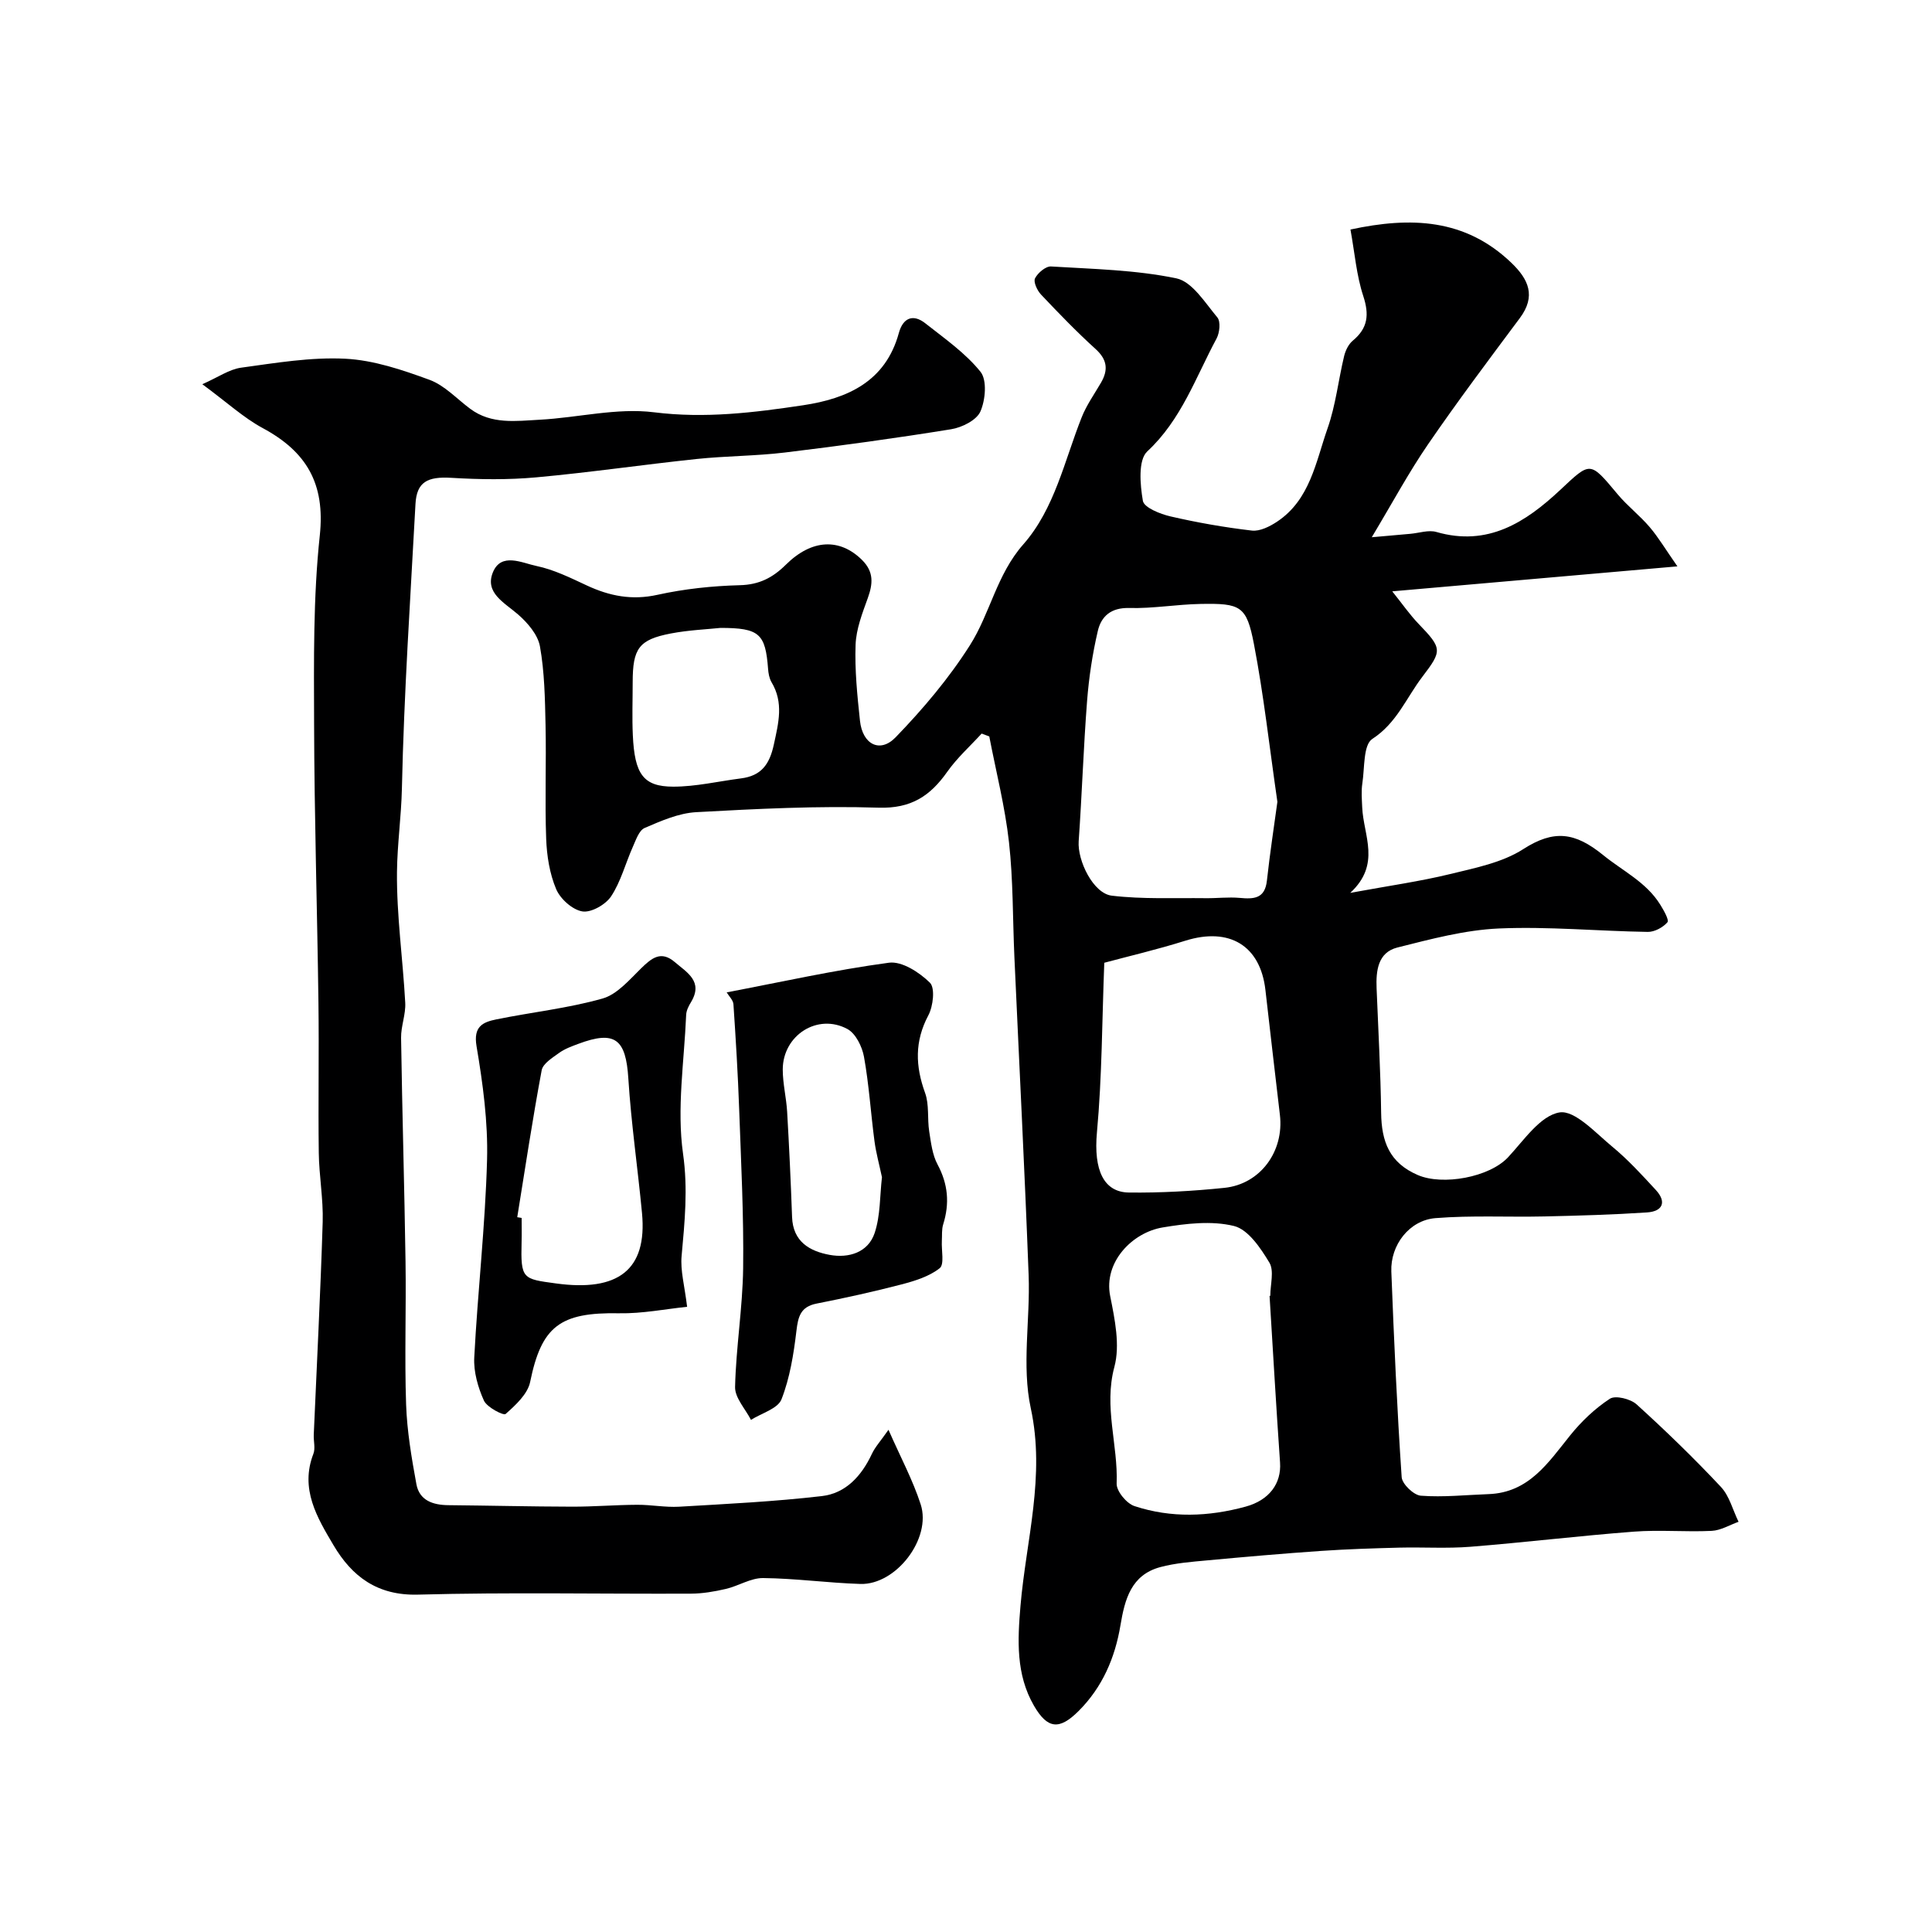
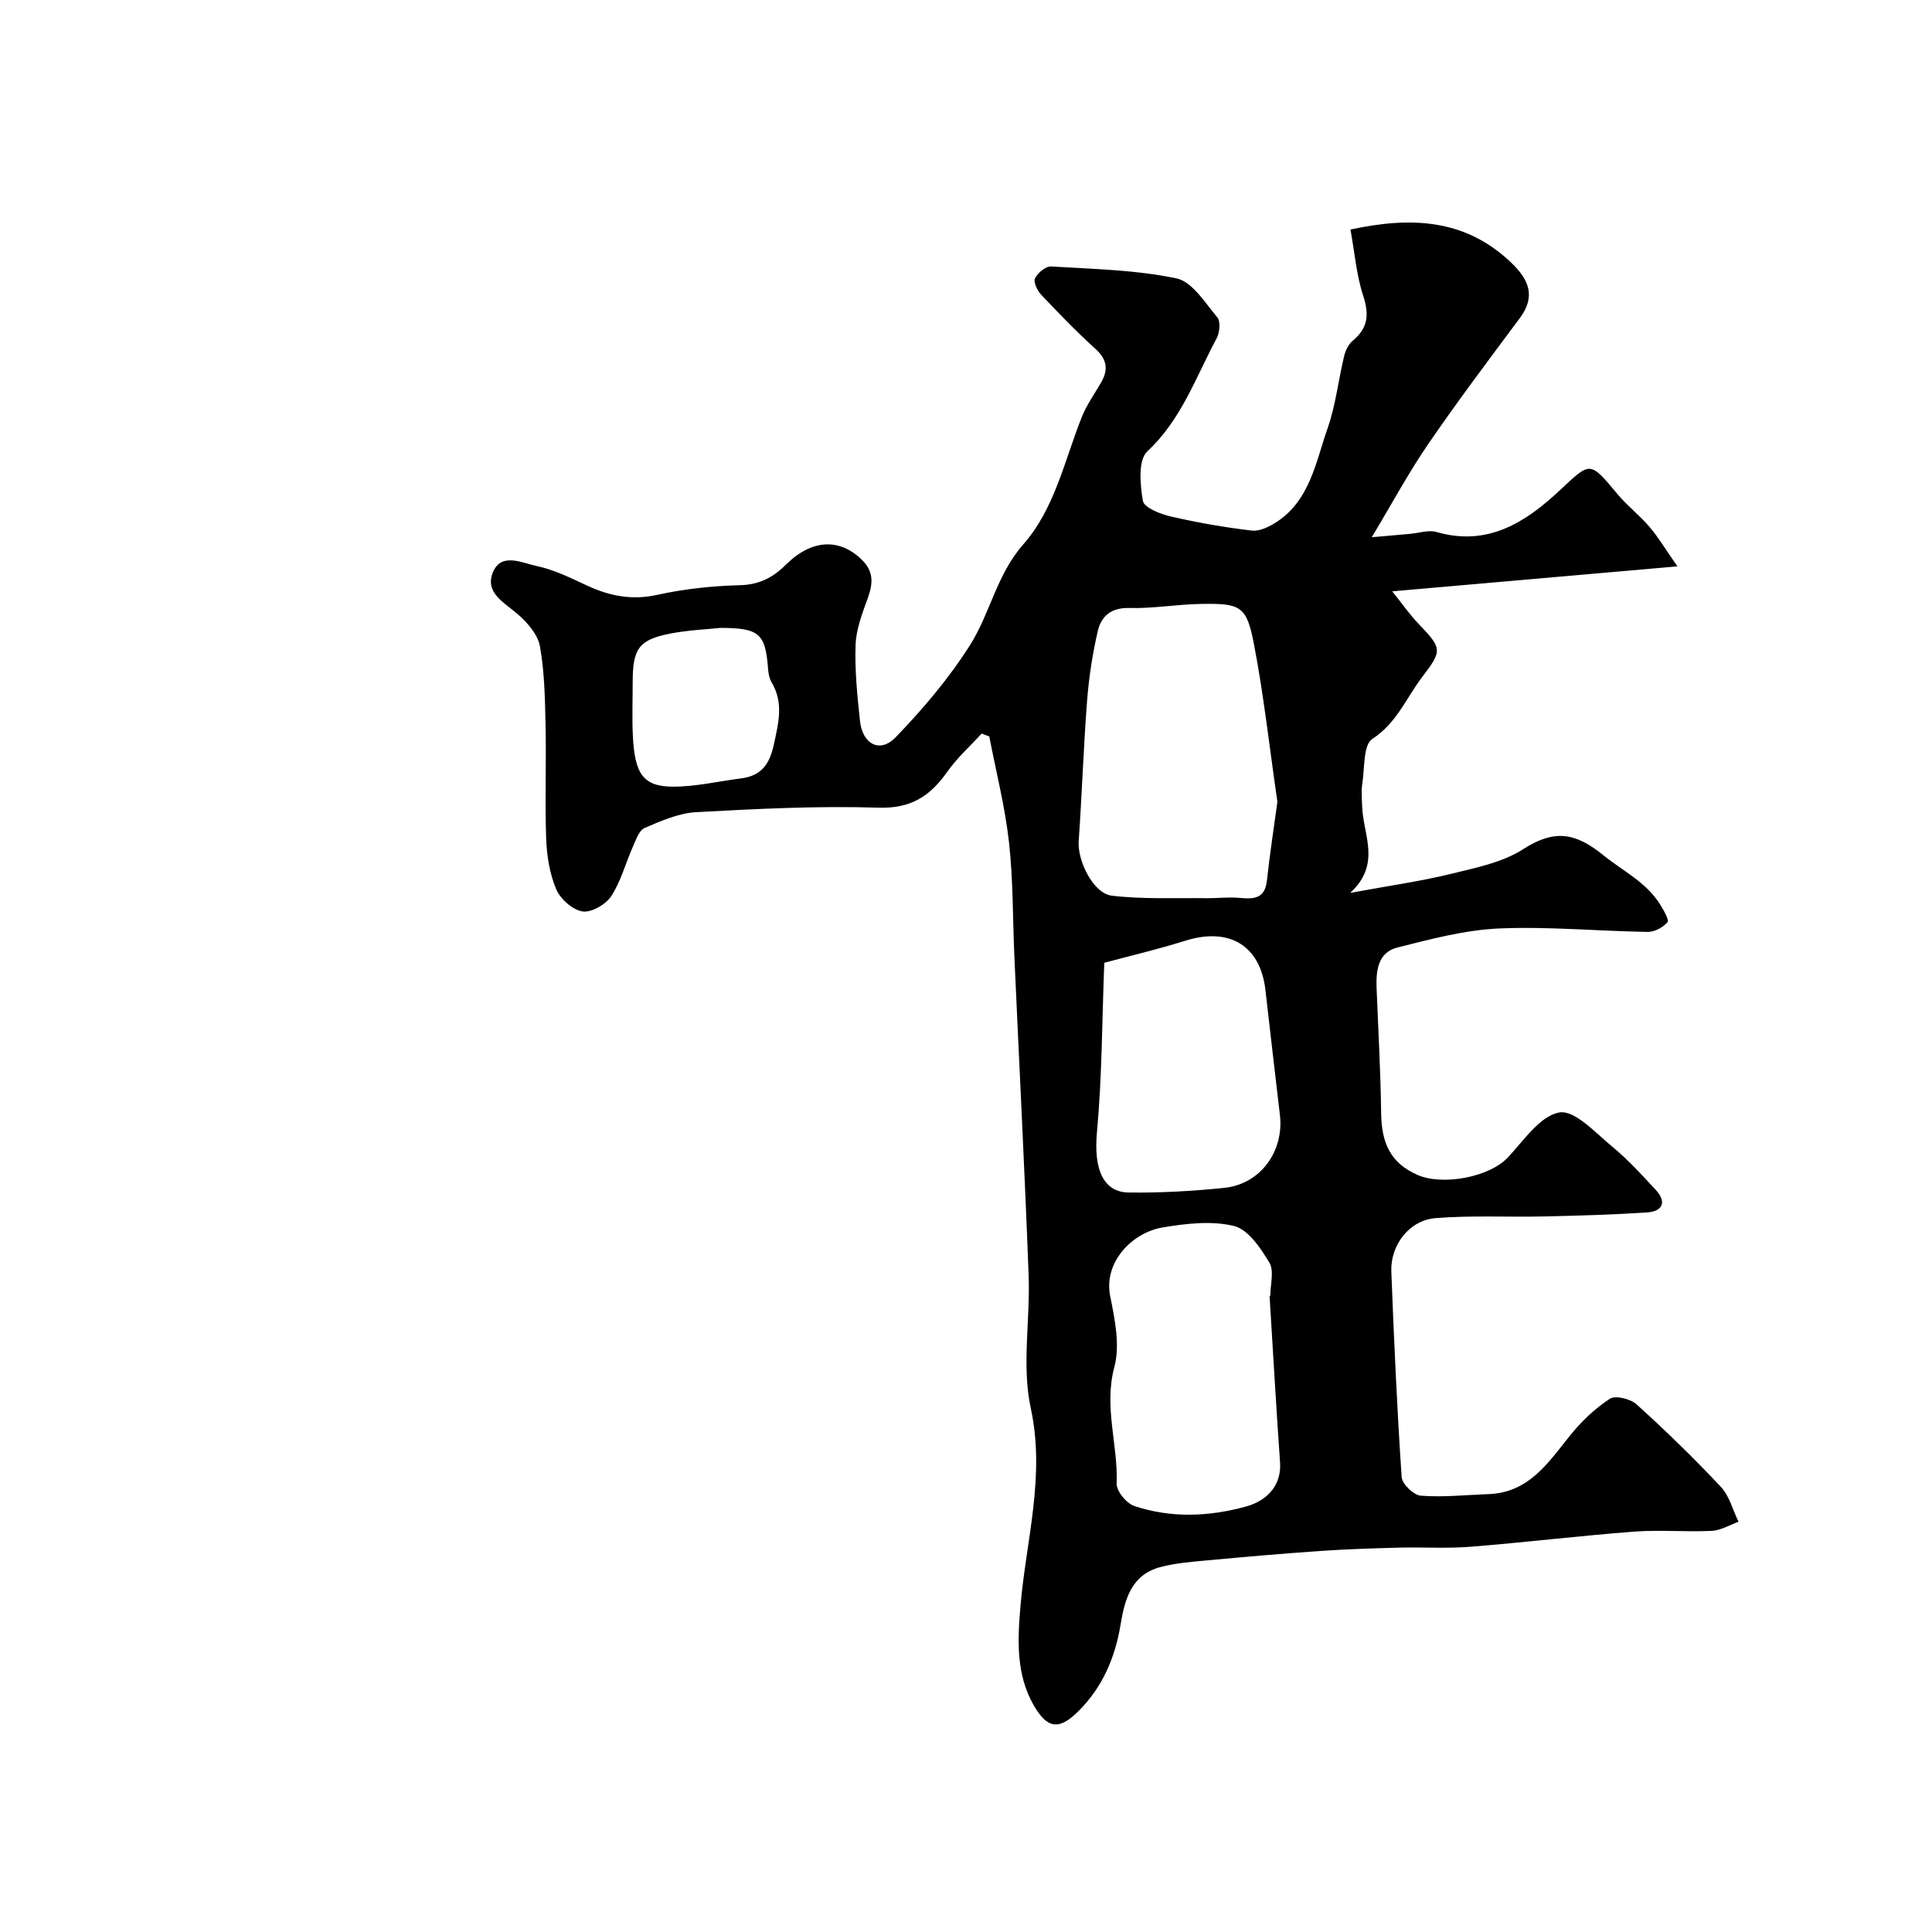
<svg xmlns="http://www.w3.org/2000/svg" enable-background="new 0 0 400 400" viewBox="0 0 400 400">
  <g fill="#000001">
    <path d="m203.24 151.88c-2.4 2.62-5.09 5.03-7.12 7.91-3.53 5.01-7.49 7.64-14.21 7.43-12.57-.4-25.2.24-37.77.93-3.62.2-7.26 1.8-10.67 3.27-1.17.5-1.81 2.49-2.45 3.91-1.52 3.41-2.47 7.17-4.49 10.24-1.13 1.71-4.12 3.42-5.95 3.13-2.06-.33-4.57-2.58-5.43-4.61-1.36-3.21-1.94-6.91-2.07-10.43-.29-7.85.04-15.72-.13-23.58-.12-5.44-.21-10.94-1.16-16.26-.44-2.43-2.57-4.9-4.56-6.63-2.82-2.44-6.91-4.46-5.18-8.7 1.72-4.19 6.04-1.93 9.02-1.31 3.61.75 7.05 2.46 10.44 4.04 4.71 2.19 9.32 3.1 14.61 1.93 5.57-1.23 11.34-1.84 17.05-1.99 4.01-.1 6.8-1.54 9.54-4.25 5.41-5.36 11.2-5.49 15.76-.98 2.49 2.47 2.26 4.93 1.2 7.89-1.13 3.13-2.41 6.41-2.53 9.66-.19 5.24.35 10.53.91 15.76.52 4.87 4.13 6.77 7.38 3.41 5.66-5.85 11.02-12.19 15.37-19.04 4.2-6.6 5.54-14.64 11.06-20.9 6.5-7.38 8.51-17.3 12.09-26.31 1-2.52 2.62-4.8 4-7.17 1.53-2.64 1.31-4.76-1.11-6.96-3.95-3.58-7.65-7.42-11.31-11.29-.79-.83-1.61-2.6-1.24-3.35.57-1.13 2.22-2.53 3.32-2.46 8.68.53 17.49.7 25.95 2.46 3.28.69 5.94 5.06 8.48 8.09.71.85.48 3.17-.16 4.36-4.33 8.04-7.28 16.81-14.35 23.38-1.92 1.79-1.49 6.87-.91 10.23.24 1.4 3.59 2.74 5.73 3.23 5.55 1.28 11.18 2.27 16.84 2.93 1.66.19 3.7-.84 5.21-1.84 6.85-4.55 8.02-12.38 10.46-19.33 1.69-4.8 2.23-9.99 3.43-14.97.28-1.15.91-2.45 1.79-3.18 3.14-2.6 3.43-5.39 2.17-9.24-1.41-4.29-1.77-8.93-2.65-13.77 12.52-2.7 23.77-2.26 33.31 6.89 3.58 3.43 5.14 6.9 1.76 11.44-6.44 8.64-12.92 17.26-19.01 26.14-4 5.83-7.36 12.09-11.65 19.24 3.56-.31 5.78-.51 8-.71 1.8-.16 3.76-.85 5.38-.38 10.64 3.08 18.48-2 25.63-8.7 6.32-5.92 6.11-6.03 11.9.9 2.02 2.42 4.58 4.38 6.63 6.79 1.83 2.15 3.29 4.63 5.74 8.13-20.22 1.77-39.07 3.42-59.04 5.17 2.1 2.62 3.63 4.84 5.47 6.75 4.9 5.08 4.88 5.54.77 10.93-3.33 4.36-5.29 9.58-10.37 12.88-1.89 1.23-1.57 6-2.06 9.18-.25 1.63-.1 3.33-.03 4.99.25 5.82 3.96 11.76-2.48 17.7 8.11-1.49 14.46-2.38 20.66-3.89 5.19-1.27 10.79-2.36 15.15-5.16 6.36-4.09 10.72-3.52 16.55 1.22 4.07 3.31 8.95 5.61 11.84 10.29.71 1.15 1.87 3.17 1.47 3.63-.93 1.07-2.68 2.02-4.08 1.99-10.27-.16-20.56-1.15-30.79-.71-7.06.31-14.11 2.2-21.03 3.94-4.05 1.02-4.46 4.81-4.31 8.47.34 8.59.83 17.19.94 25.78.08 5.88 1.67 10.31 7.59 12.86 5.15 2.22 14.82.48 18.7-3.69 3.27-3.51 6.65-8.59 10.62-9.27 3.18-.54 7.5 4.25 10.96 7.1 3.25 2.68 6.13 5.84 9 8.95 2.32 2.52 1.38 4.44-1.81 4.65-7.07.47-14.15.67-21.24.83-7.52.17-15.09-.25-22.57.35-5.43.44-9.35 5.59-9.14 11.06.55 14.2 1.18 28.4 2.14 42.57.1 1.43 2.51 3.74 3.98 3.84 4.64.35 9.35-.16 14.03-.33 8.33-.31 12.31-6.49 16.86-12.14 2.33-2.9 5.14-5.58 8.23-7.6 1.15-.76 4.28.02 5.54 1.16 6.02 5.46 11.88 11.14 17.44 17.07 1.78 1.89 2.47 4.8 3.67 7.24-1.85.66-3.69 1.79-5.57 1.88-5.36.26-10.76-.25-16.09.16-11.29.86-22.55 2.23-33.84 3.13-4.87.39-9.8.06-14.7.18-5.41.14-10.82.31-16.22.68-7.87.54-15.74 1.23-23.6 1.96-3.25.3-6.56.55-9.7 1.39-6.03 1.62-7.35 6.64-8.25 12.04-1.12 6.72-3.73 12.83-8.66 17.75-3.99 3.99-6.44 3.75-9.25-1.09-3.76-6.49-3.39-13.59-2.79-20.67 1.16-13.6 5.18-26.82 2.13-40.93-1.9-8.78-.1-18.32-.44-27.49-.83-21.97-1.96-43.93-2.95-65.9-.36-7.93-.24-15.91-1.12-23.79-.82-7.36-2.68-14.6-4.08-21.9-.54-.21-1.06-.4-1.58-.59zm61.23 14.13c-1.66-11.43-2.83-22.14-4.86-32.68-1.52-7.89-2.73-8.45-11.07-8.29-4.93.09-9.85.97-14.76.84-3.76-.1-5.79 1.73-6.49 4.76-1.11 4.74-1.84 9.61-2.22 14.46-.75 9.68-1.06 19.39-1.74 29.07-.28 4.01 3.01 10.82 6.86 11.27 6.4.76 12.94.44 19.42.52 2.35.03 4.72-.27 7.05-.06 2.93.27 5.23.19 5.64-3.58.62-5.66 1.49-11.31 2.17-16.31zm-1.62 102.29c.05 0 .1 0 .15-.01 0-2.33.84-5.17-.19-6.88-1.81-3.01-4.38-6.85-7.32-7.58-4.64-1.14-9.93-.51-14.78.3-6.28 1.05-12.26 7.16-10.86 14.2.96 4.8 2.08 10.17.87 14.67-2.23 8.29.78 16.12.47 24.16-.06 1.56 2.06 4.13 3.69 4.66 7.58 2.5 15.33 2.21 23.02.11 4.9-1.34 7.42-4.8 7.12-9.13-.8-11.48-1.46-22.99-2.17-34.5zm-34.22-68.97c-.47 12.01-.46 23.61-1.52 35.1-.72 7.86 1.42 12.4 6.6 12.47 6.6.08 13.24-.29 19.81-.97 7.45-.78 12.36-7.58 11.47-15.1-1.02-8.62-2.01-17.25-3-25.88-1.06-9.2-7.47-13.03-16.57-10.19-5.88 1.85-11.9 3.25-16.79 4.57zm-79.45-69.33c-2.83.3-6.63.45-10.32 1.16-6.59 1.27-7.87 3.1-7.87 10.09 0 3.66-.14 7.32.03 10.97.37 8.06 2.16 10.64 8.36 10.65 4.68 0 9.35-1.11 14.03-1.71 4.16-.53 5.91-2.84 6.81-7.03.97-4.49 2.06-8.63-.48-12.88-.47-.8-.65-1.84-.72-2.79-.55-7.26-1.79-8.45-9.84-8.46z" />
-     <path d="m41.89 79.55c3.3-1.46 5.59-3.1 8.06-3.43 7.15-.98 14.41-2.21 21.55-1.85 5.88.3 11.81 2.31 17.43 4.37 3.13 1.15 5.66 3.95 8.44 6.01 4.39 3.26 9.47 2.51 14.36 2.25 7.92-.42 15.98-2.51 23.69-1.54 10.54 1.32 20.68.07 30.88-1.46 9.1-1.37 17.04-4.86 19.8-14.97.83-3.04 2.87-4.05 5.48-1.99 3.99 3.15 8.29 6.14 11.42 10.03 1.39 1.73 1.03 5.85-.02 8.23-.79 1.8-3.82 3.31-6.06 3.67-11.44 1.85-22.93 3.43-34.44 4.82-6.05.73-12.18.7-18.25 1.34-11.08 1.17-22.11 2.79-33.2 3.8-5.81.53-11.72.45-17.56.1-4.98-.3-7.2.85-7.45 5.42-1.06 19.63-2.38 39.25-2.81 58.89-.13 5.82-.96 11.56-1.02 17.28-.09 9.02 1.22 18.05 1.71 27.09.13 2.4-.9 4.86-.86 7.28.23 15.43.69 30.86.92 46.29.15 9.86-.22 19.74.12 29.6.19 5.52 1.13 11.05 2.13 16.5.62 3.38 3.42 4.32 6.62 4.35 8.54.08 17.08.29 25.62.31 4.49.01 8.97-.37 13.46-.39 2.89-.02 5.8.56 8.68.4 9.87-.58 19.75-1.06 29.56-2.2 4.96-.57 8.23-4.18 10.36-8.73.67-1.44 1.81-2.66 3.44-5 2.51 5.71 5.05 10.43 6.67 15.45 2.29 7.07-5.1 16.69-12.48 16.47-6.72-.21-13.42-1.15-20.14-1.22-2.56-.03-5.1 1.64-7.72 2.25-2.37.55-4.83.97-7.25.98-18.83.08-37.66-.31-56.48.2-8.45.23-13.68-3.77-17.5-10.23-3.38-5.71-6.98-11.64-4.17-18.91.45-1.16.02-2.64.08-3.97.63-14.69 1.4-29.37 1.85-44.06.14-4.76-.75-9.55-.81-14.33-.14-10.36.07-20.72-.07-31.08-.25-19.26-.85-38.52-.9-57.79-.04-12.98-.2-26.05 1.18-38.92 1.15-10.77-2.78-17.36-11.82-22.23-3.95-2.13-7.38-5.31-12.5-9.08z" />
-     <path d="m150.45 205.46c11.25-2.14 22.36-4.63 33.6-6.14 2.68-.36 6.31 2 8.48 4.14 1.1 1.08.68 4.85-.32 6.74-2.87 5.4-2.7 10.52-.68 16.08.88 2.43.44 5.31.85 7.95.37 2.34.65 4.86 1.74 6.88 2.17 4.06 2.51 8.05 1.16 12.37-.34 1.07-.21 2.29-.28 3.44-.11 1.95.56 4.86-.45 5.65-2.18 1.72-5.14 2.63-7.92 3.36-5.8 1.51-11.67 2.8-17.55 3.96-3.33.65-3.84 2.68-4.19 5.66-.57 4.8-1.35 9.71-3.09 14.16-.76 1.95-4.13 2.87-6.32 4.26-1.16-2.27-3.34-4.57-3.29-6.81.19-8.2 1.56-16.38 1.67-24.58.14-10.95-.43-21.91-.82-32.86-.26-7.28-.7-14.55-1.19-21.81-.07-.86-.94-1.67-1.4-2.45zm32.15 38.27c-.56-2.65-1.23-5.05-1.55-7.48-.77-5.81-1.13-11.69-2.17-17.45-.38-2.1-1.71-4.82-3.43-5.75-6.17-3.34-13.38 1.29-13.39 8.38 0 2.92.74 5.83.91 8.76.42 7.26.76 14.53 1.02 21.79.18 5.08 3.63 7.07 7.79 7.83 3.95.72 7.94-.49 9.3-4.51 1.22-3.64 1.07-7.74 1.52-11.57z" />
-     <path d="m142.26 270.56c-4.45.45-9.28 1.43-14.09 1.34-12.28-.23-16.06 2.73-18.41 14.22-.51 2.5-3.01 4.8-5.08 6.63-.43.38-3.85-1.37-4.49-2.77-1.23-2.74-2.16-5.97-2-8.93.71-13.65 2.28-27.26 2.65-40.92.21-7.83-.87-15.78-2.18-23.54-.69-4.11 1.33-4.97 4.11-5.54 7.32-1.49 14.81-2.29 21.96-4.31 3.03-.85 5.57-3.87 8-6.25 2.18-2.13 4.12-3.75 6.98-1.3 2.53 2.17 5.95 4 3.35 8.3-.49.8-.97 1.75-1 2.66-.4 9.6-1.97 19.37-.64 28.74 1.03 7.31.34 14.09-.3 21.15-.28 3.01.61 6.12 1.14 10.52zm-35.17-18.55c.3.05.6.1.91.15 0 1.66.04 3.33-.01 4.99-.2 7.7.21 7.63 7.11 8.57 12.82 1.76 18.94-2.75 17.82-14.57-.88-9.29-2.24-18.55-2.83-27.86-.51-8.17-2.75-10.02-10.36-7.17-1.37.51-2.81 1.03-3.98 1.88-1.38 1-3.34 2.2-3.6 3.58-1.89 10.11-3.42 20.28-5.06 30.43z" />
  </g>
</svg>